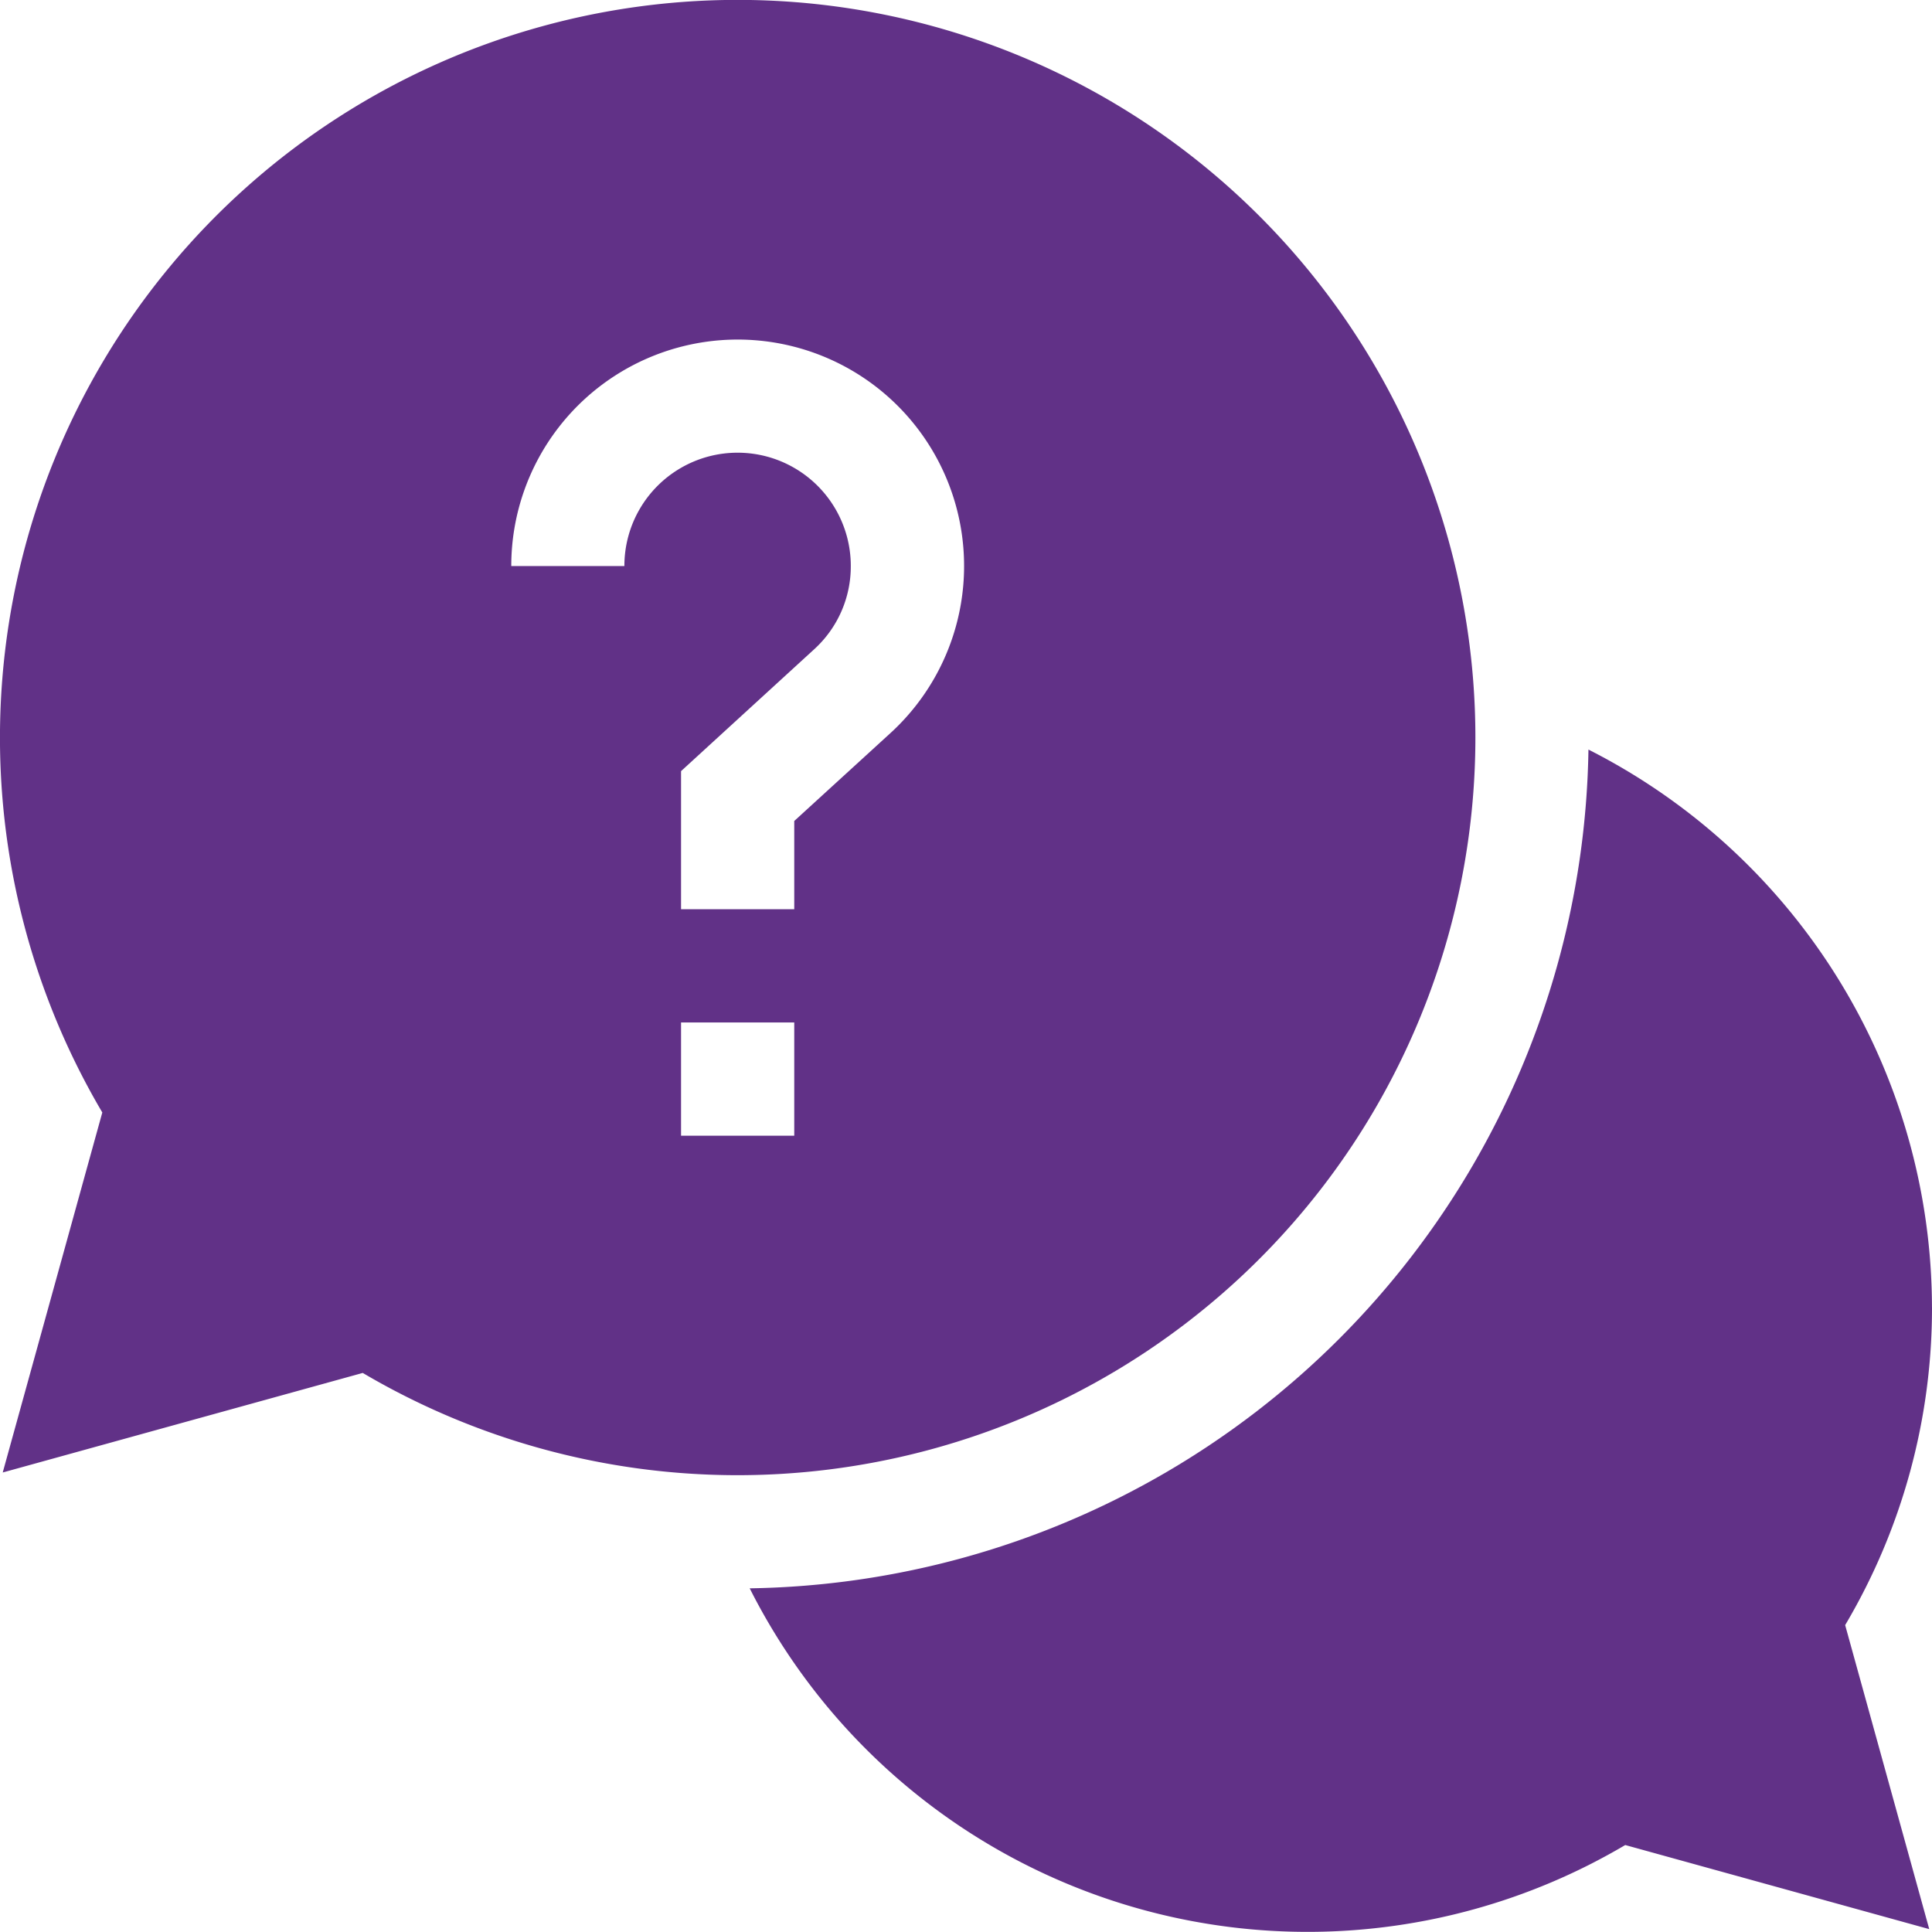
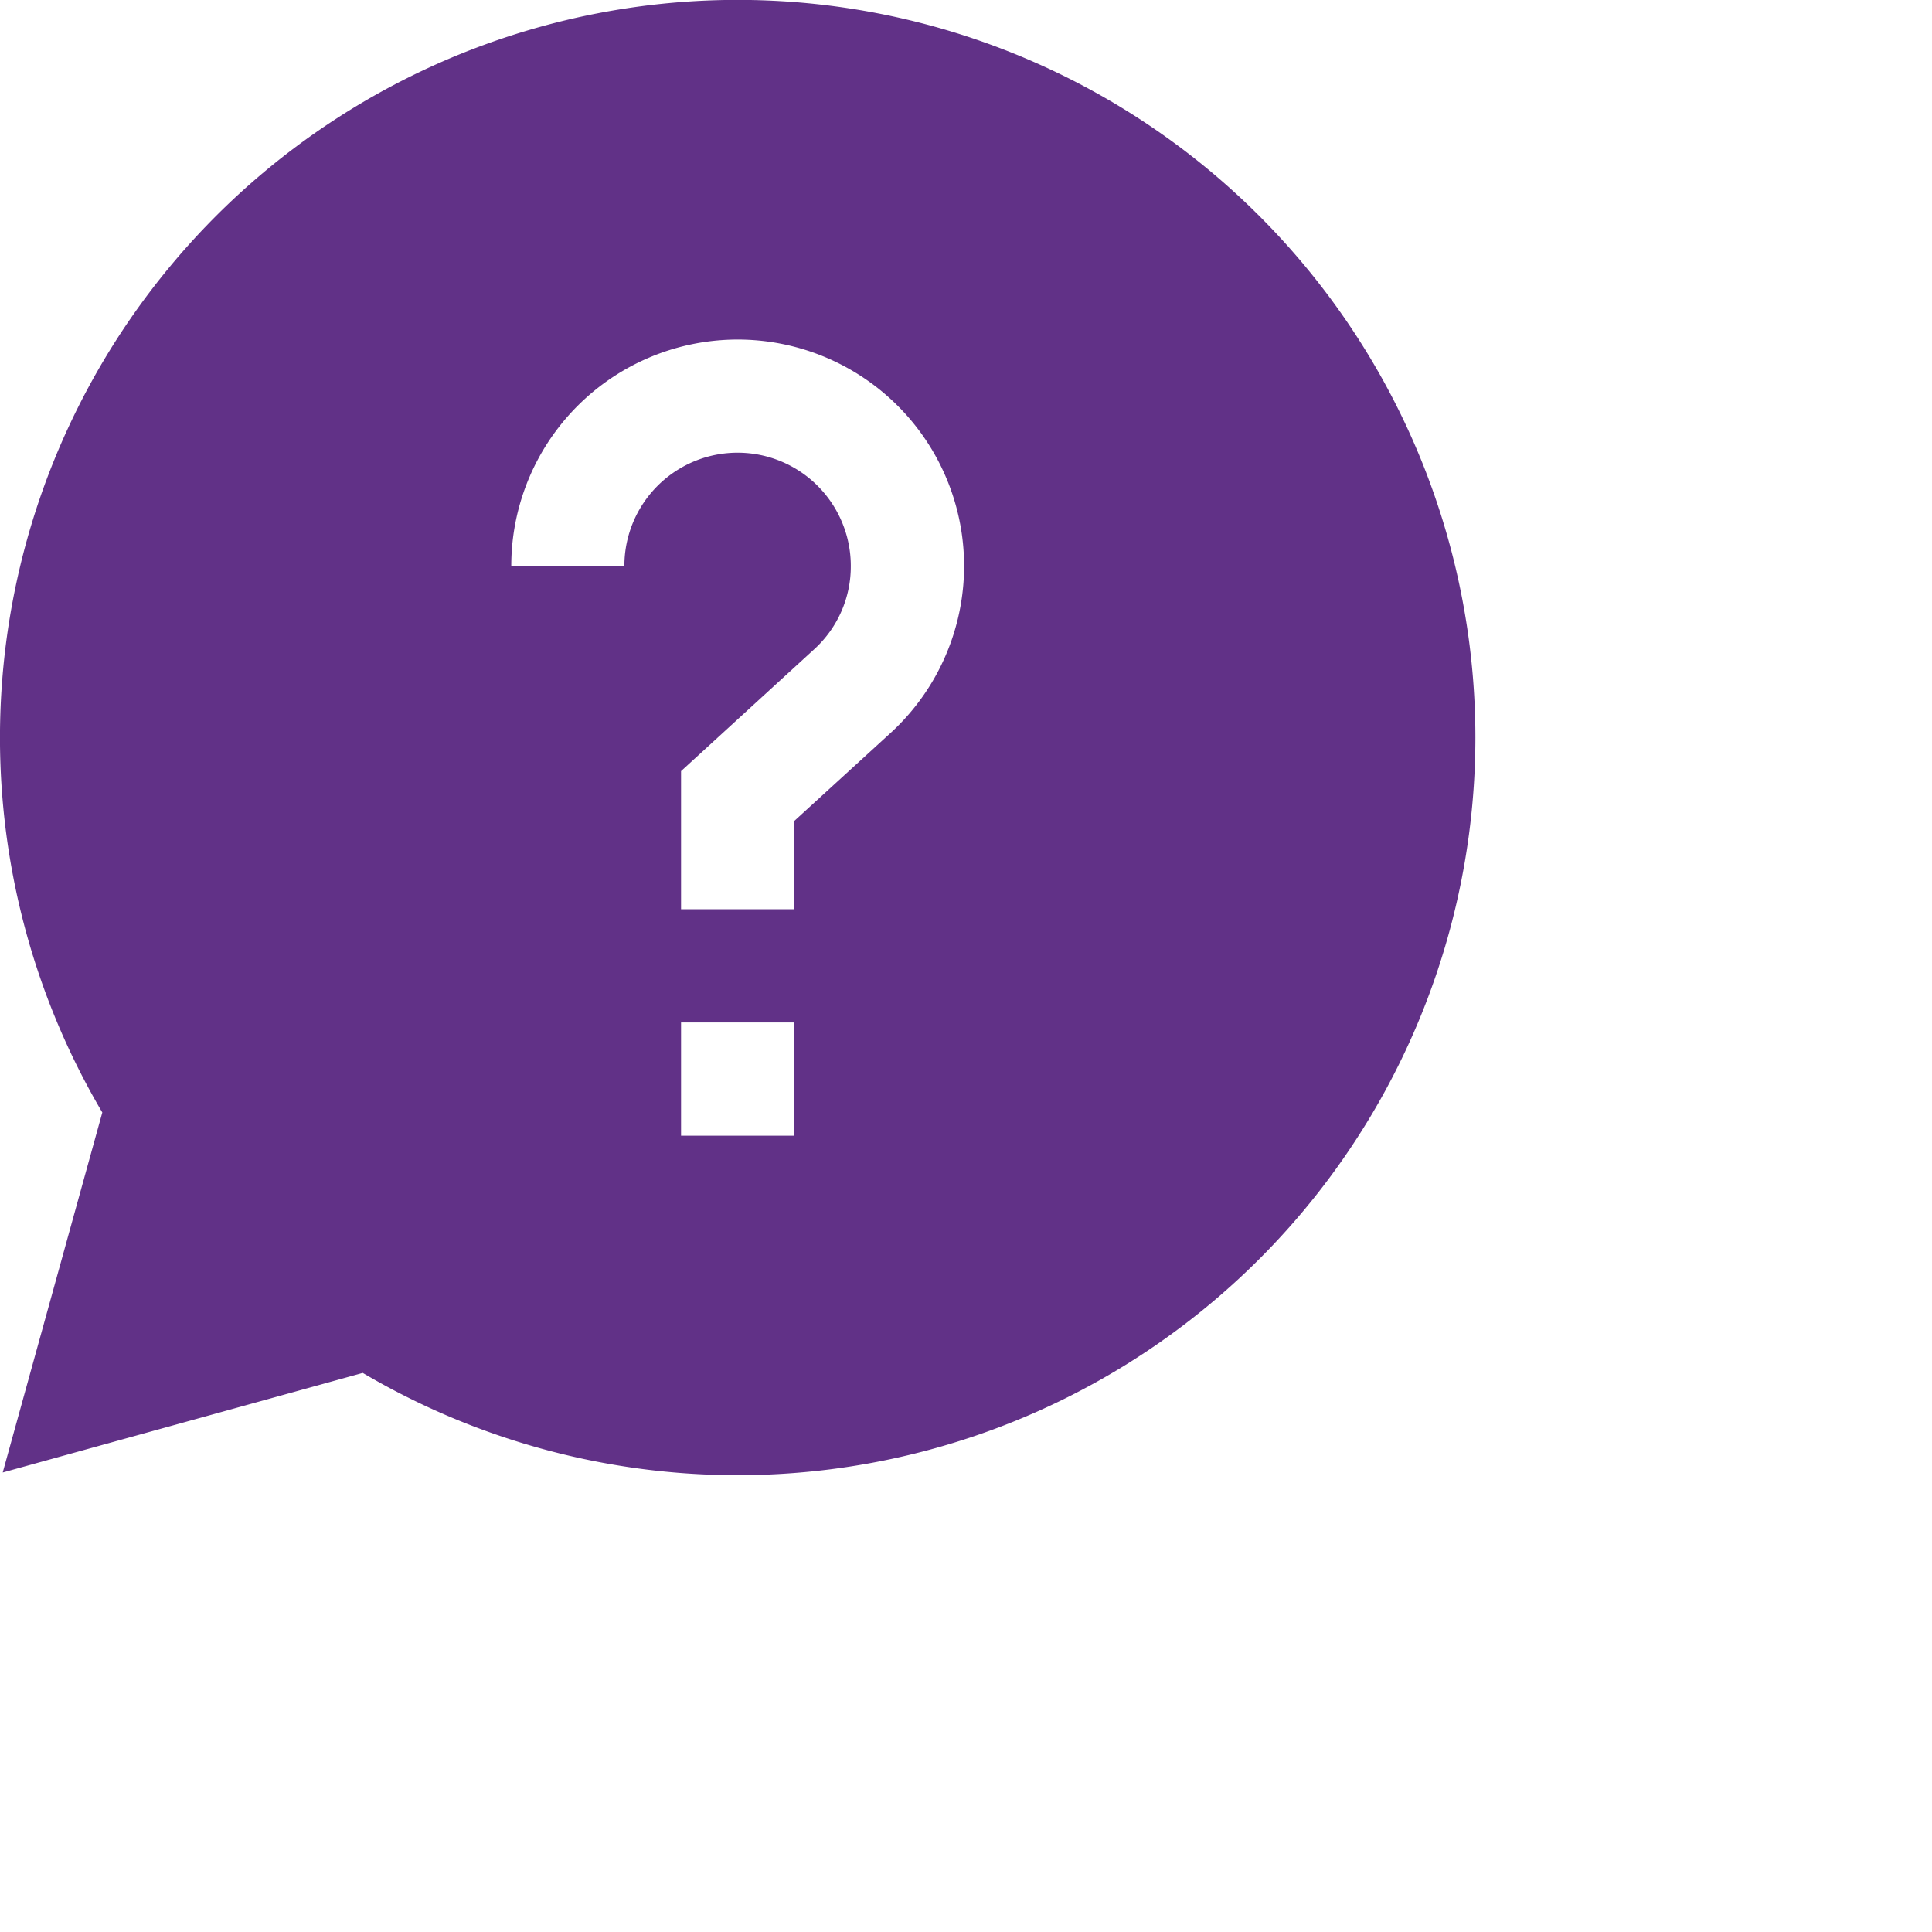
<svg xmlns="http://www.w3.org/2000/svg" width="63.828" height="63.828" viewBox="0 0 63.828 63.828">
  <defs>
    <clipPath id="clip-path">
      <rect id="Rectangle_57" data-name="Rectangle 57" width="63.828" height="63.828" transform="translate(0 0)" fill="#613187" />
    </clipPath>
  </defs>
  <g id="Group_130" data-name="Group 130" transform="translate(0 0)" clip-path="url(#clip-path)">
-     <path id="Path_387" data-name="Path 387" d="M63.827,43.192A20.7,20.7,0,0,0,52.478,24.764a28.142,28.142,0,0,1-27.71,27.71,20.637,20.637,0,0,0,27.718,9.141q.615-.311,1.208-.66l10.043,2.778L60.959,53.689a20.558,20.558,0,0,0,2.869-10.5Z" fill="#613187" />
    <path id="Path_388" data-name="Path 388" d="M48.743,24.368A24.372,24.372,0,1,0,3.38,36.753L.09,48.647l11.894-3.289A24.378,24.378,0,0,0,48.743,24.365ZM20.628,18.7H16.891a7.48,7.48,0,1,1,12.527,5.519L26.24,27.123v2.916H22.5V25.476l4.392-4.02a3.7,3.7,0,0,0,1.216-2.76,3.74,3.74,0,0,0-7.48,0ZM22.5,33.78h3.74v3.74H22.5Z" fill="#613187" />
  </g>
</svg>